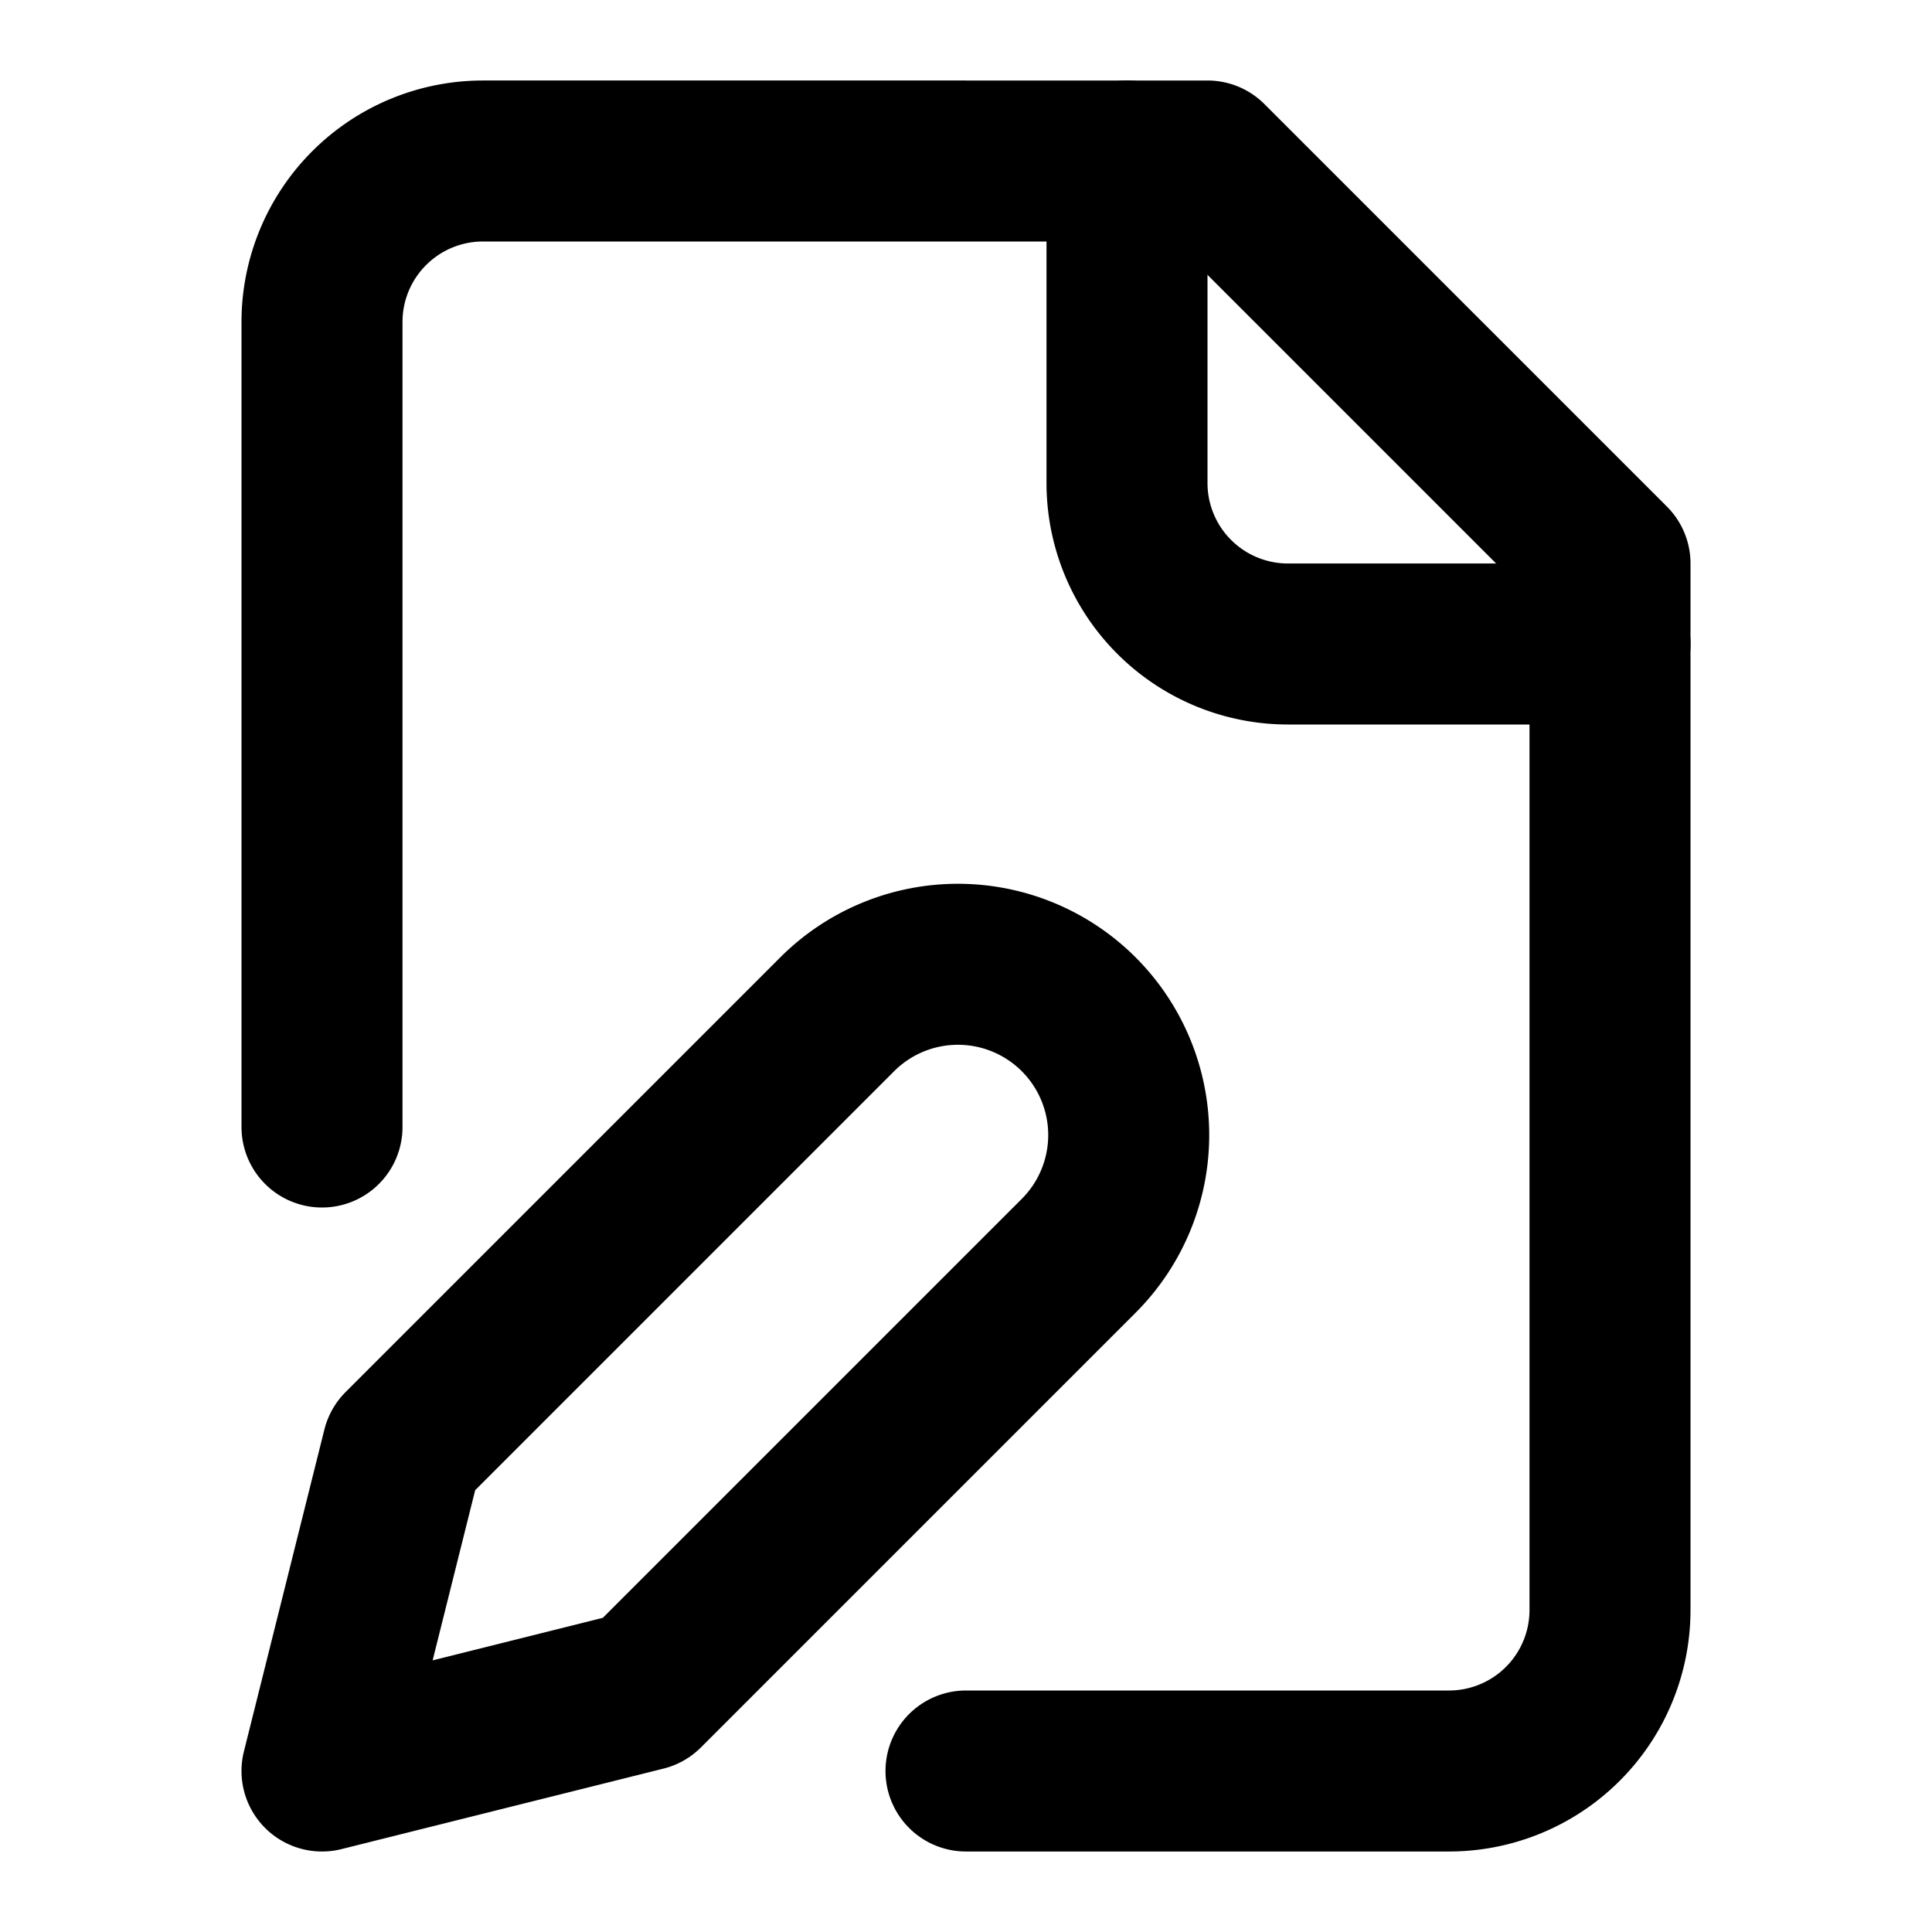
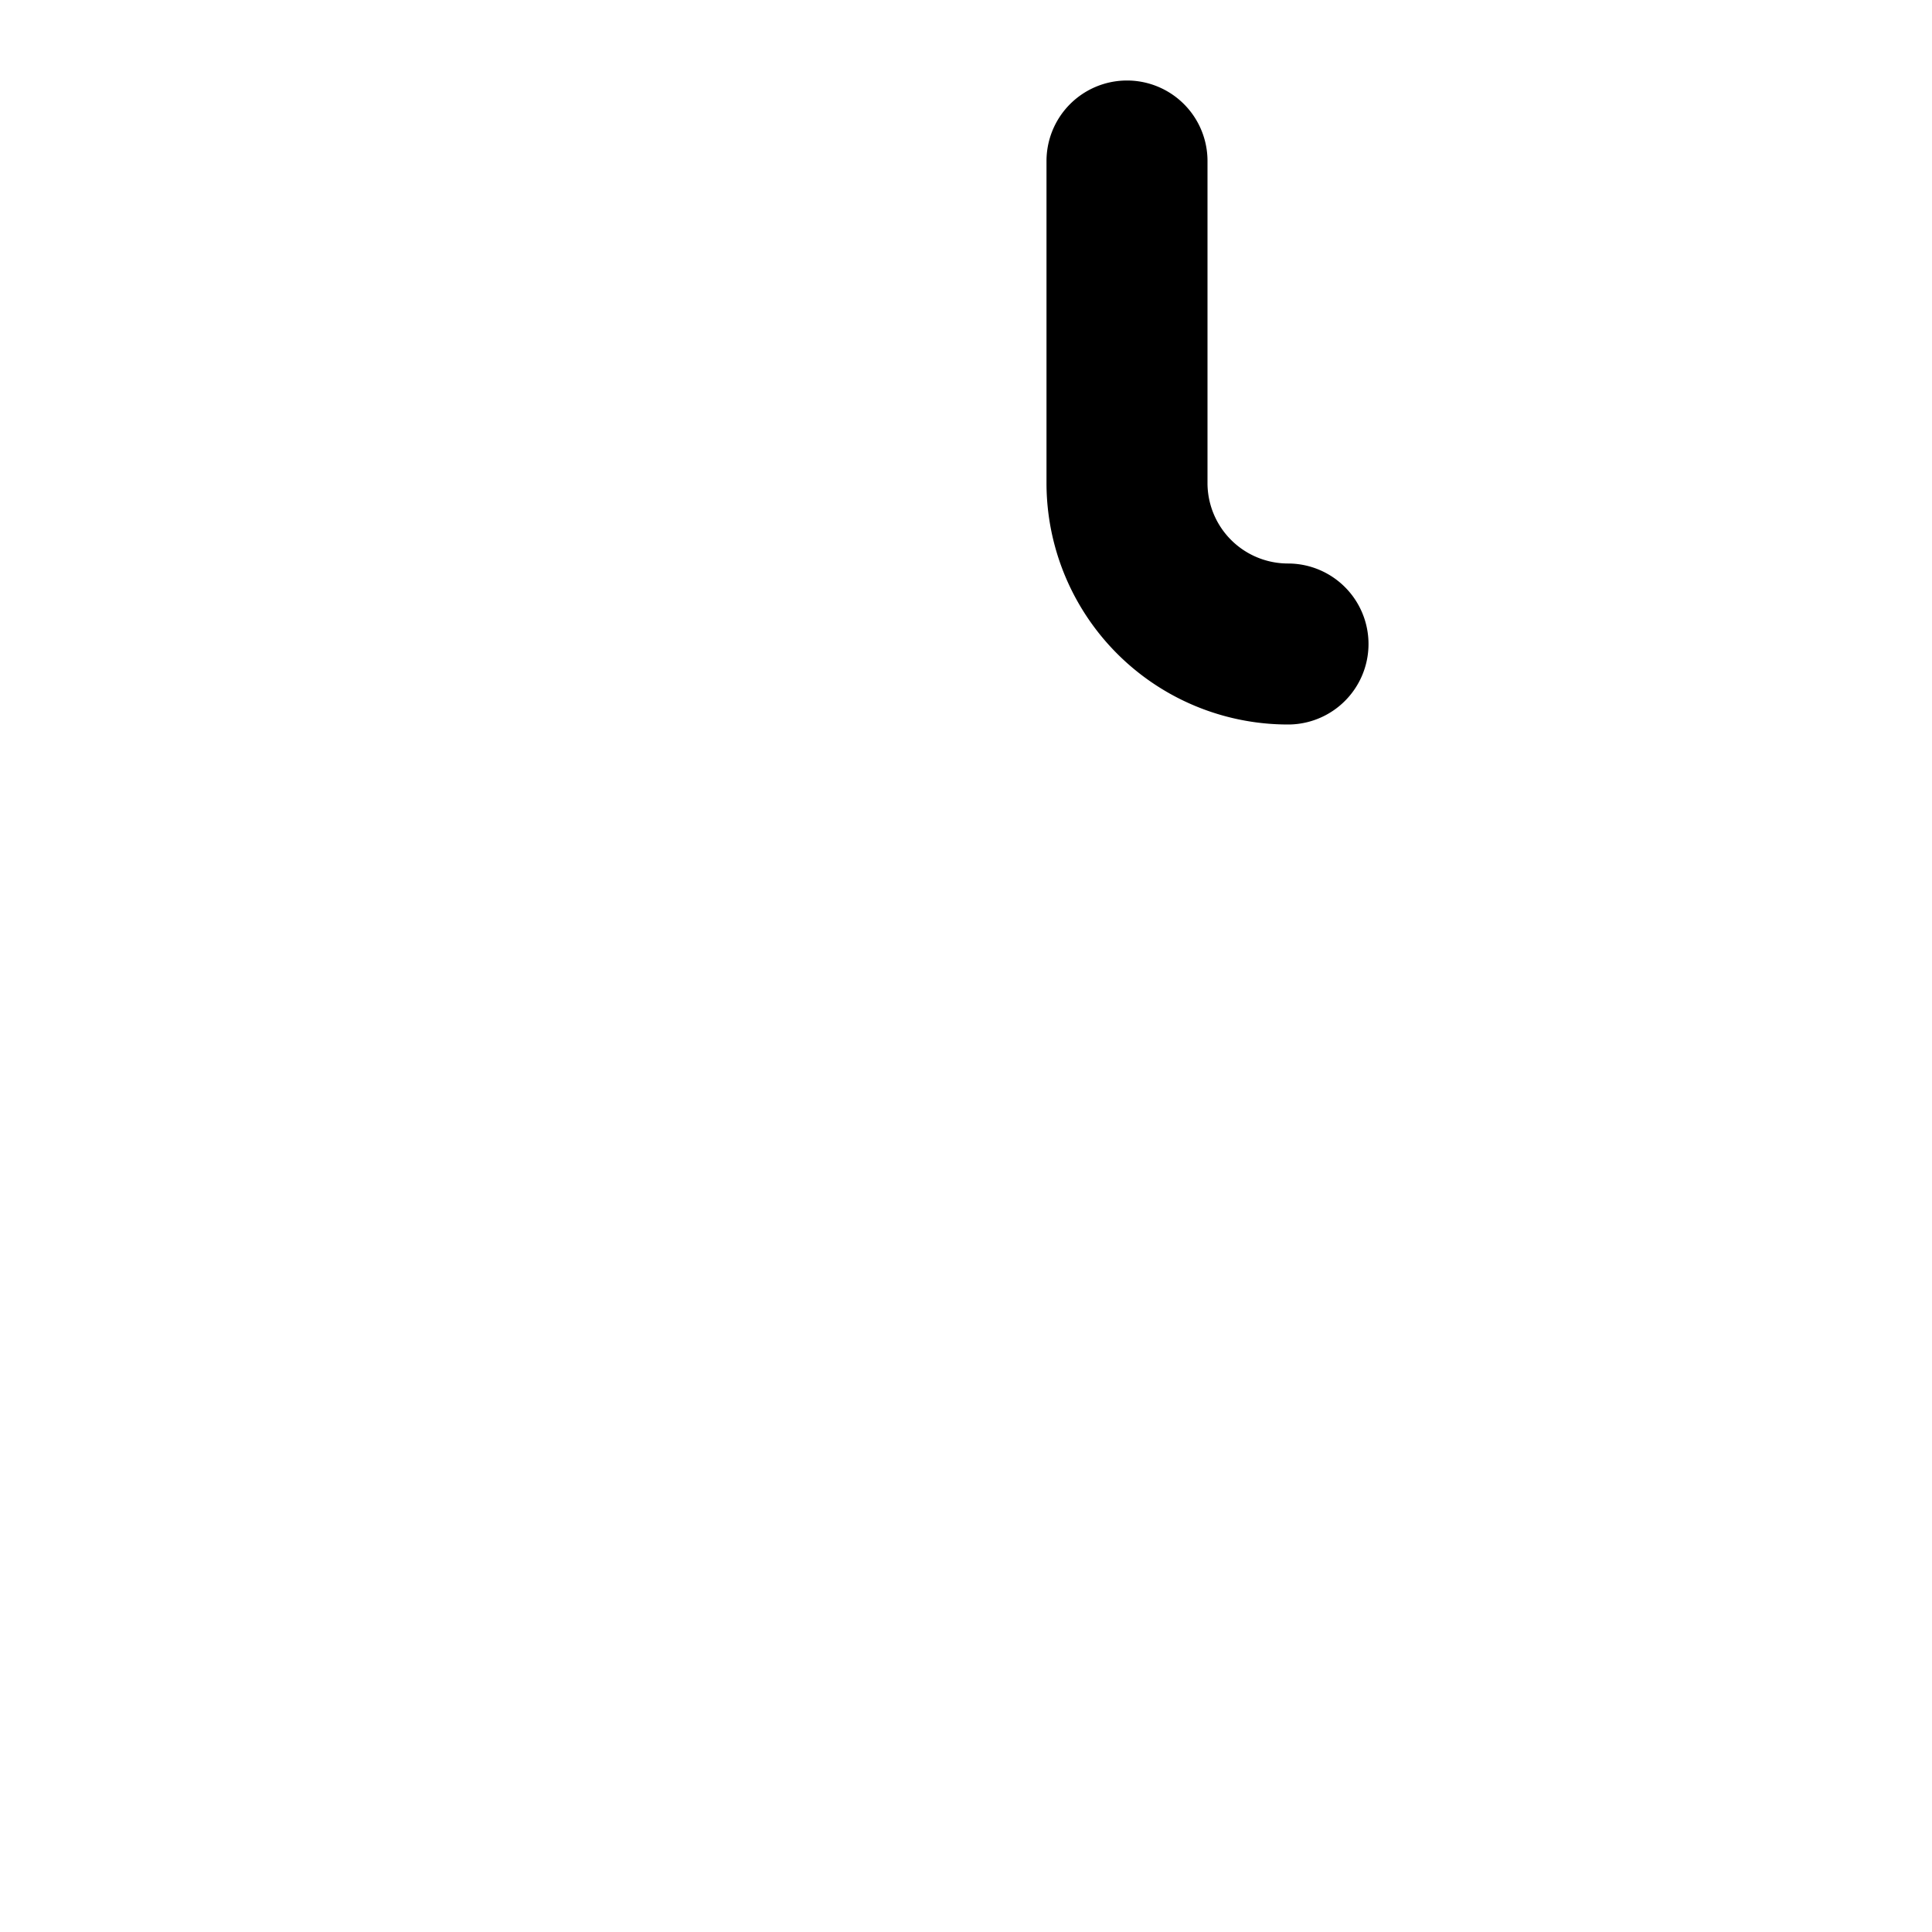
<svg xmlns="http://www.w3.org/2000/svg" width="24" height="24" viewBox="0 0 24 24" fill="none" stroke="currentColor" stroke-width="2" stroke-linecap="round" stroke-linejoin="round" class="lucide lucide-file-pen">
-   <path d="M12 22h6a2 2 0 0 0 2-2V7l-5-5H6a2 2 0 0 0-2 2v10" />
-   <path d="M14 2v4a2 2 0 0 0 2 2h4" />
-   <path d="M10.4 12.6a2 2 0 1 1 3 3L8 21l-4 1 1-4Z" />
+   <path d="M14 2v4a2 2 0 0 0 2 2" />
</svg>